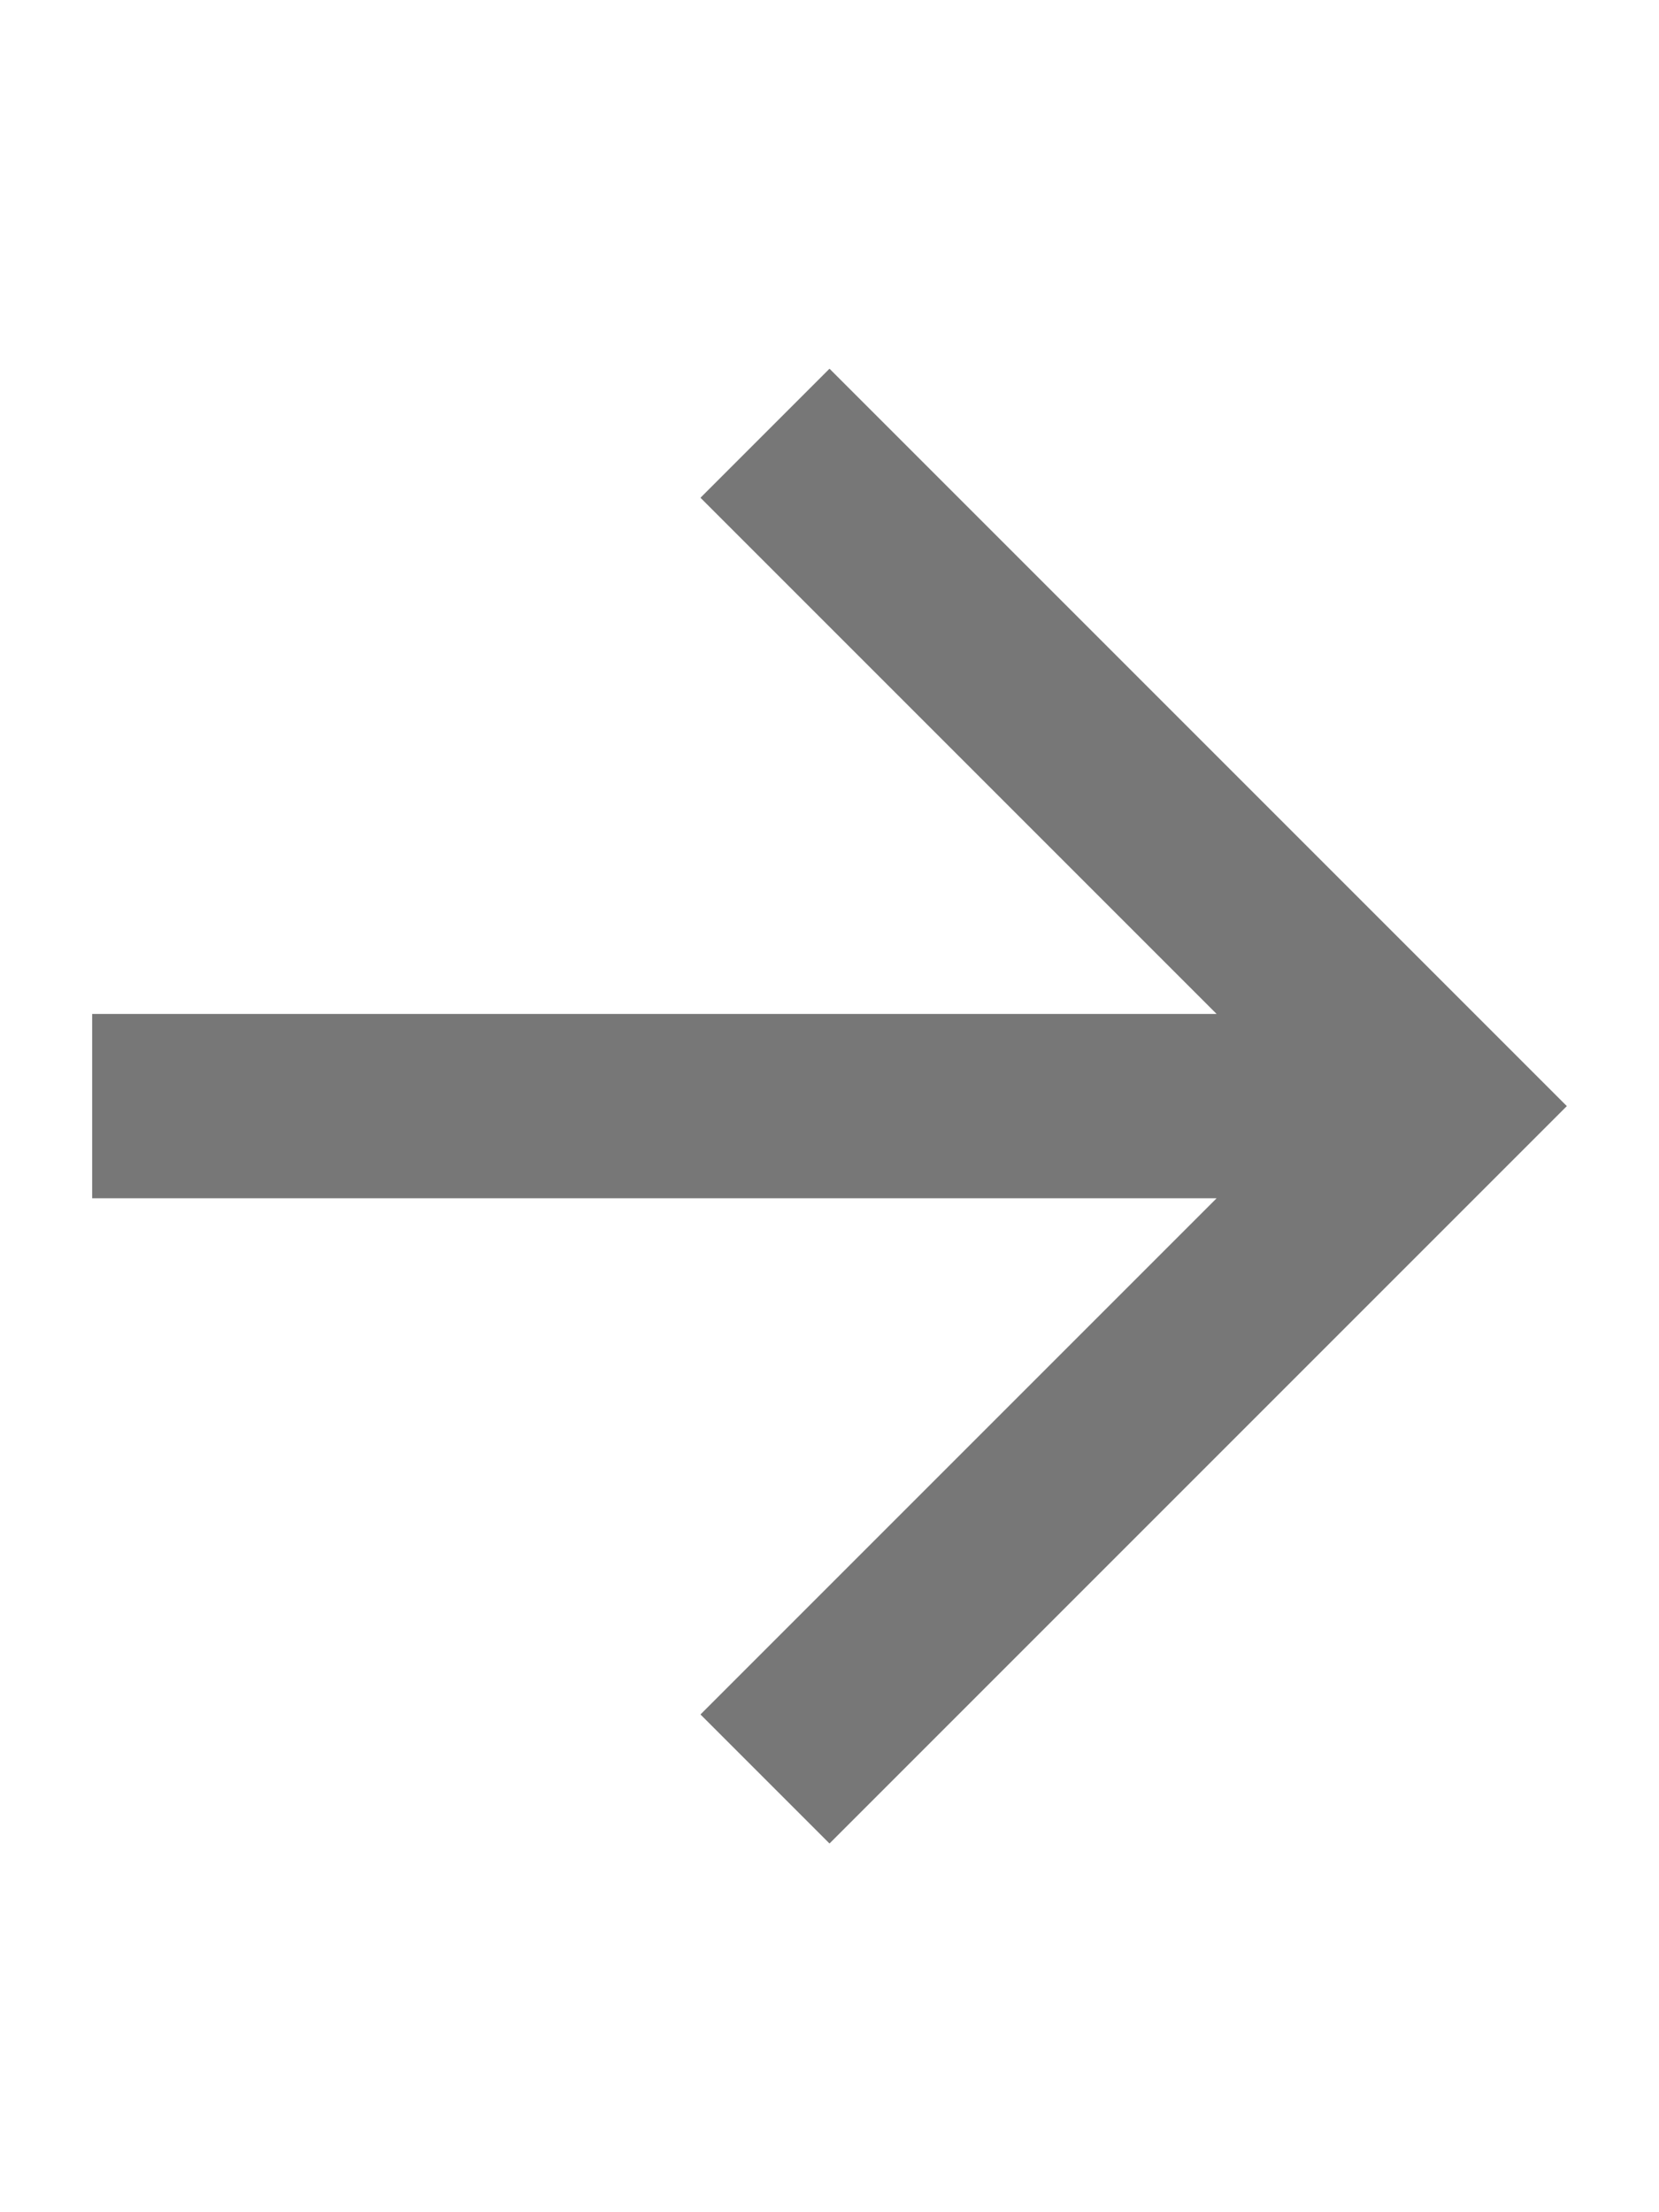
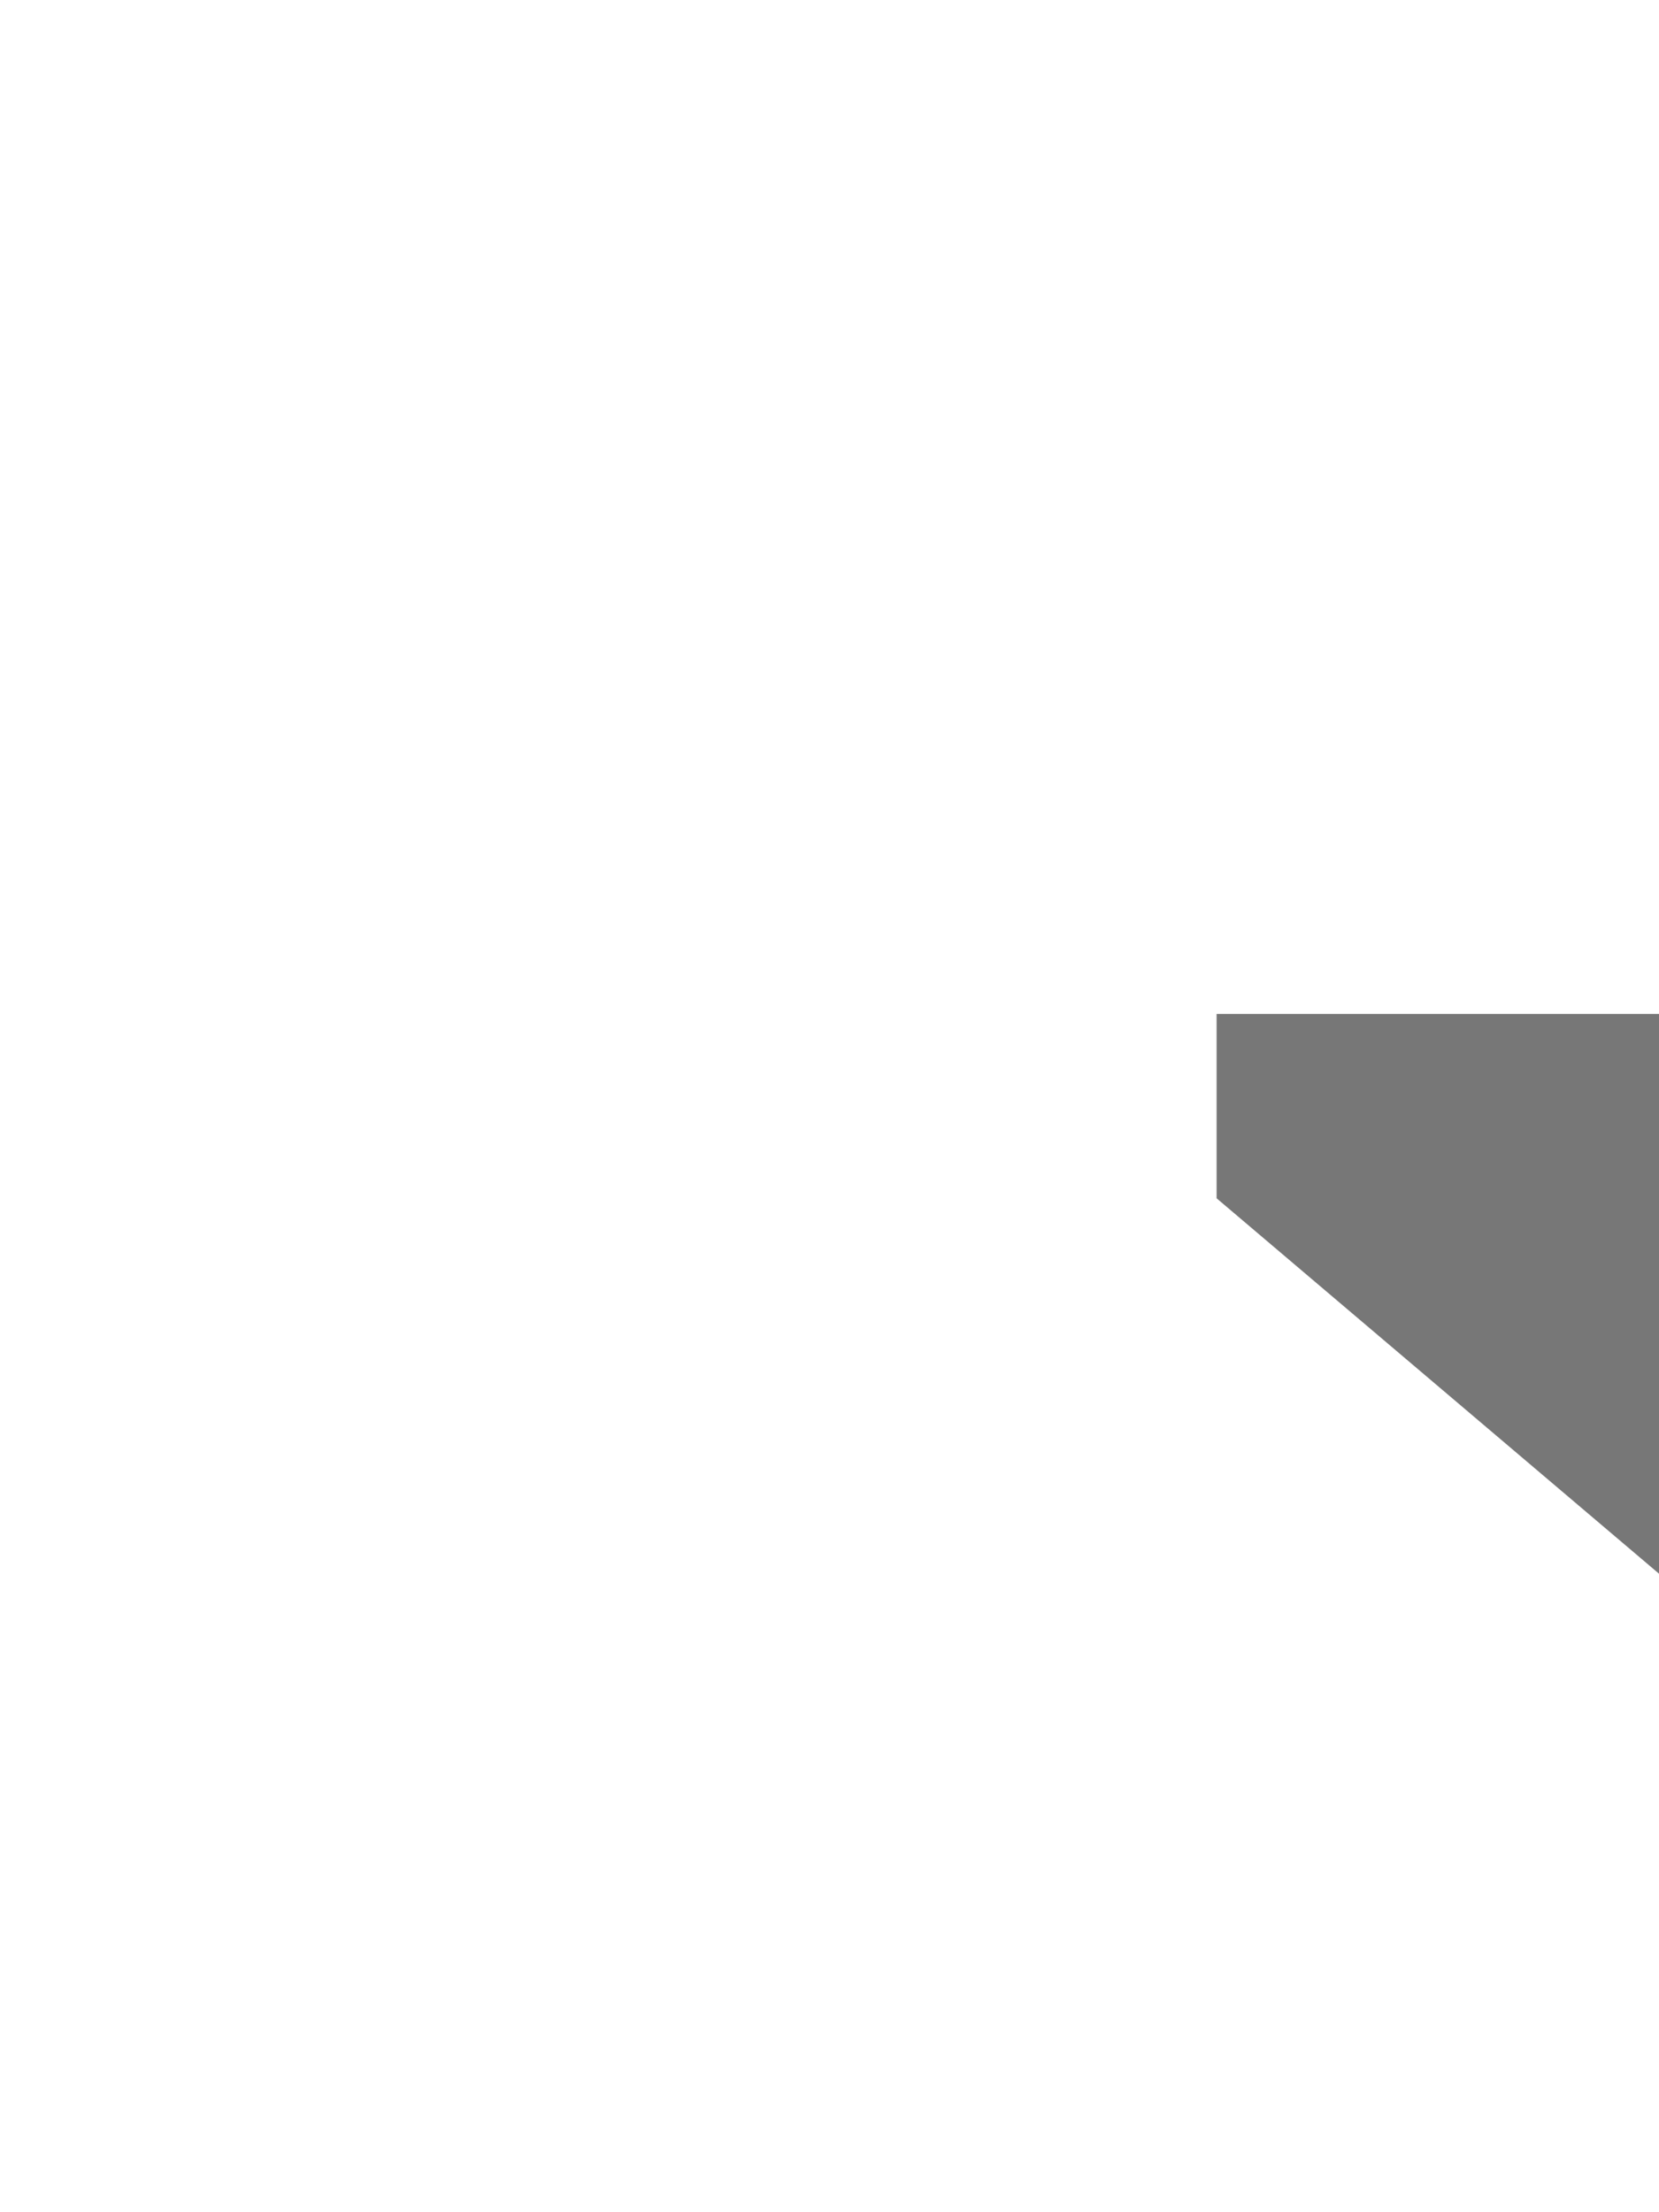
<svg xmlns="http://www.w3.org/2000/svg" version="1.2" viewBox="0 0 18 24" width="18" height="24">
  <title>arrow-svg</title>
  <style>
		.s0 { fill: #777777 } 
	</style>
-   <path class="s0" d="m13.2 13h-12.2v-2h12.2l-5.6-5.6 1.4-1.4 8 8-8 8-1.4-1.4z" />
+   <path class="s0" d="m13.2 13v-2h12.2l-5.6-5.6 1.4-1.4 8 8-8 8-1.4-1.4z" />
</svg>